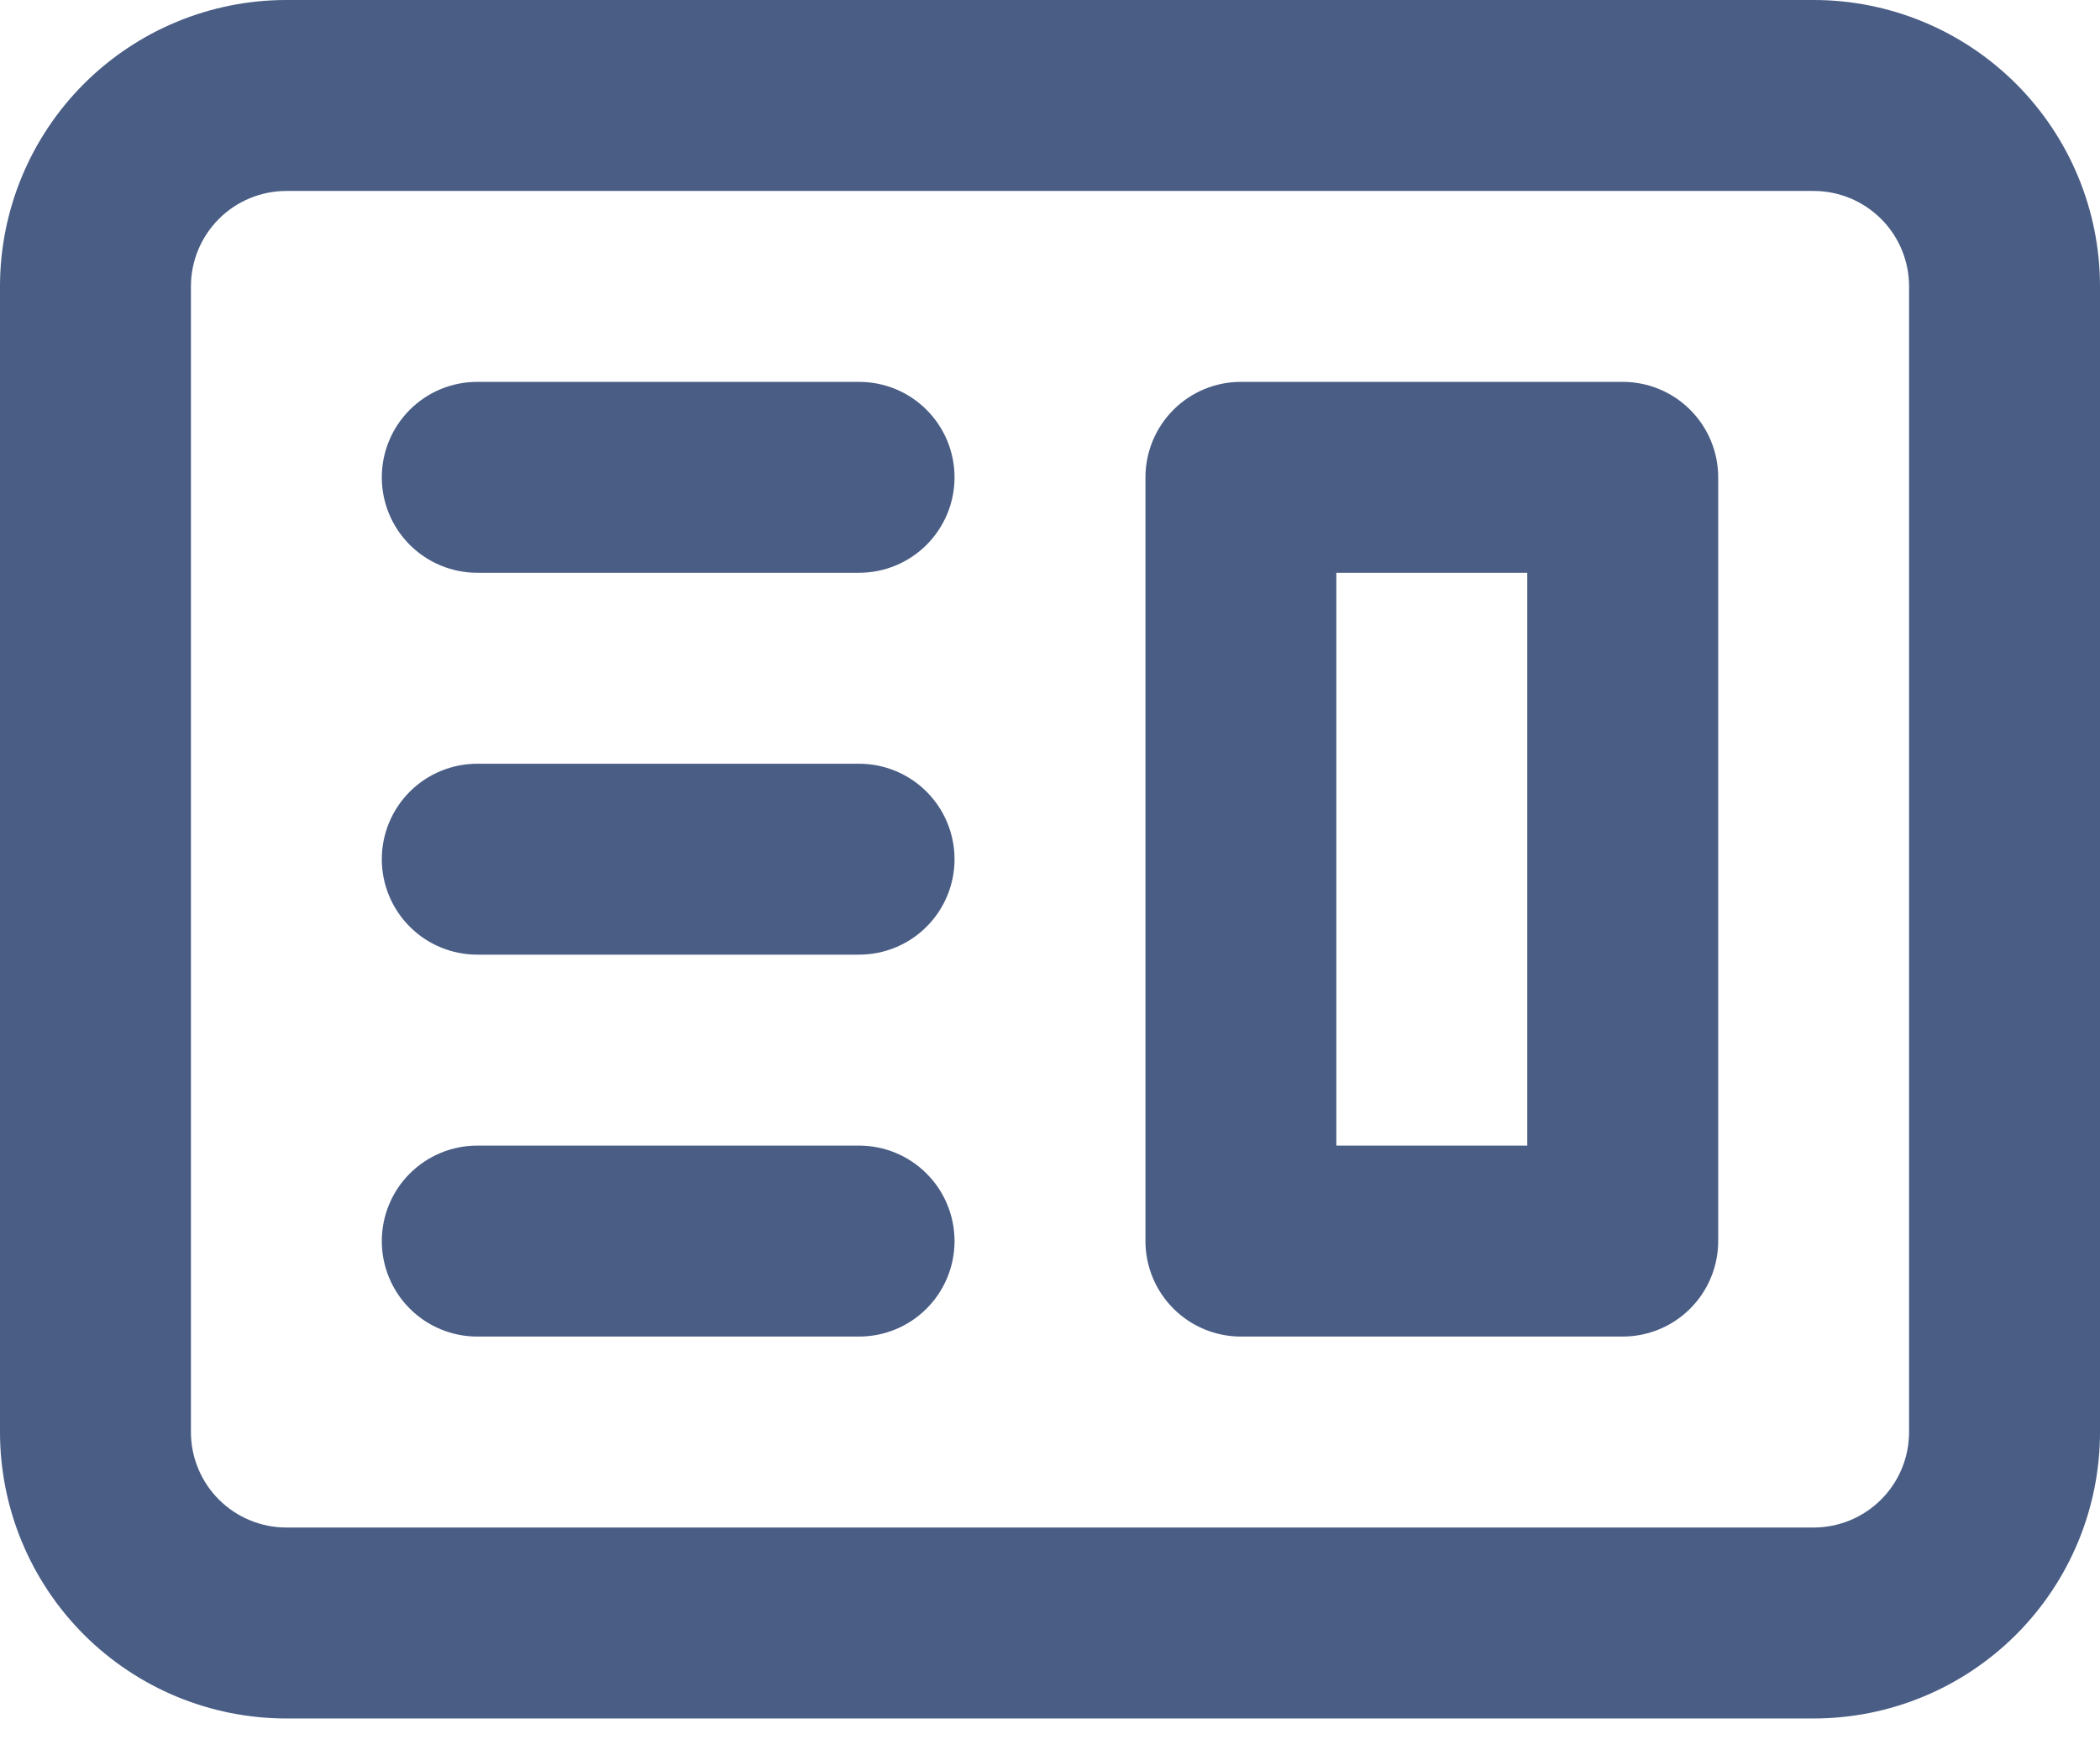
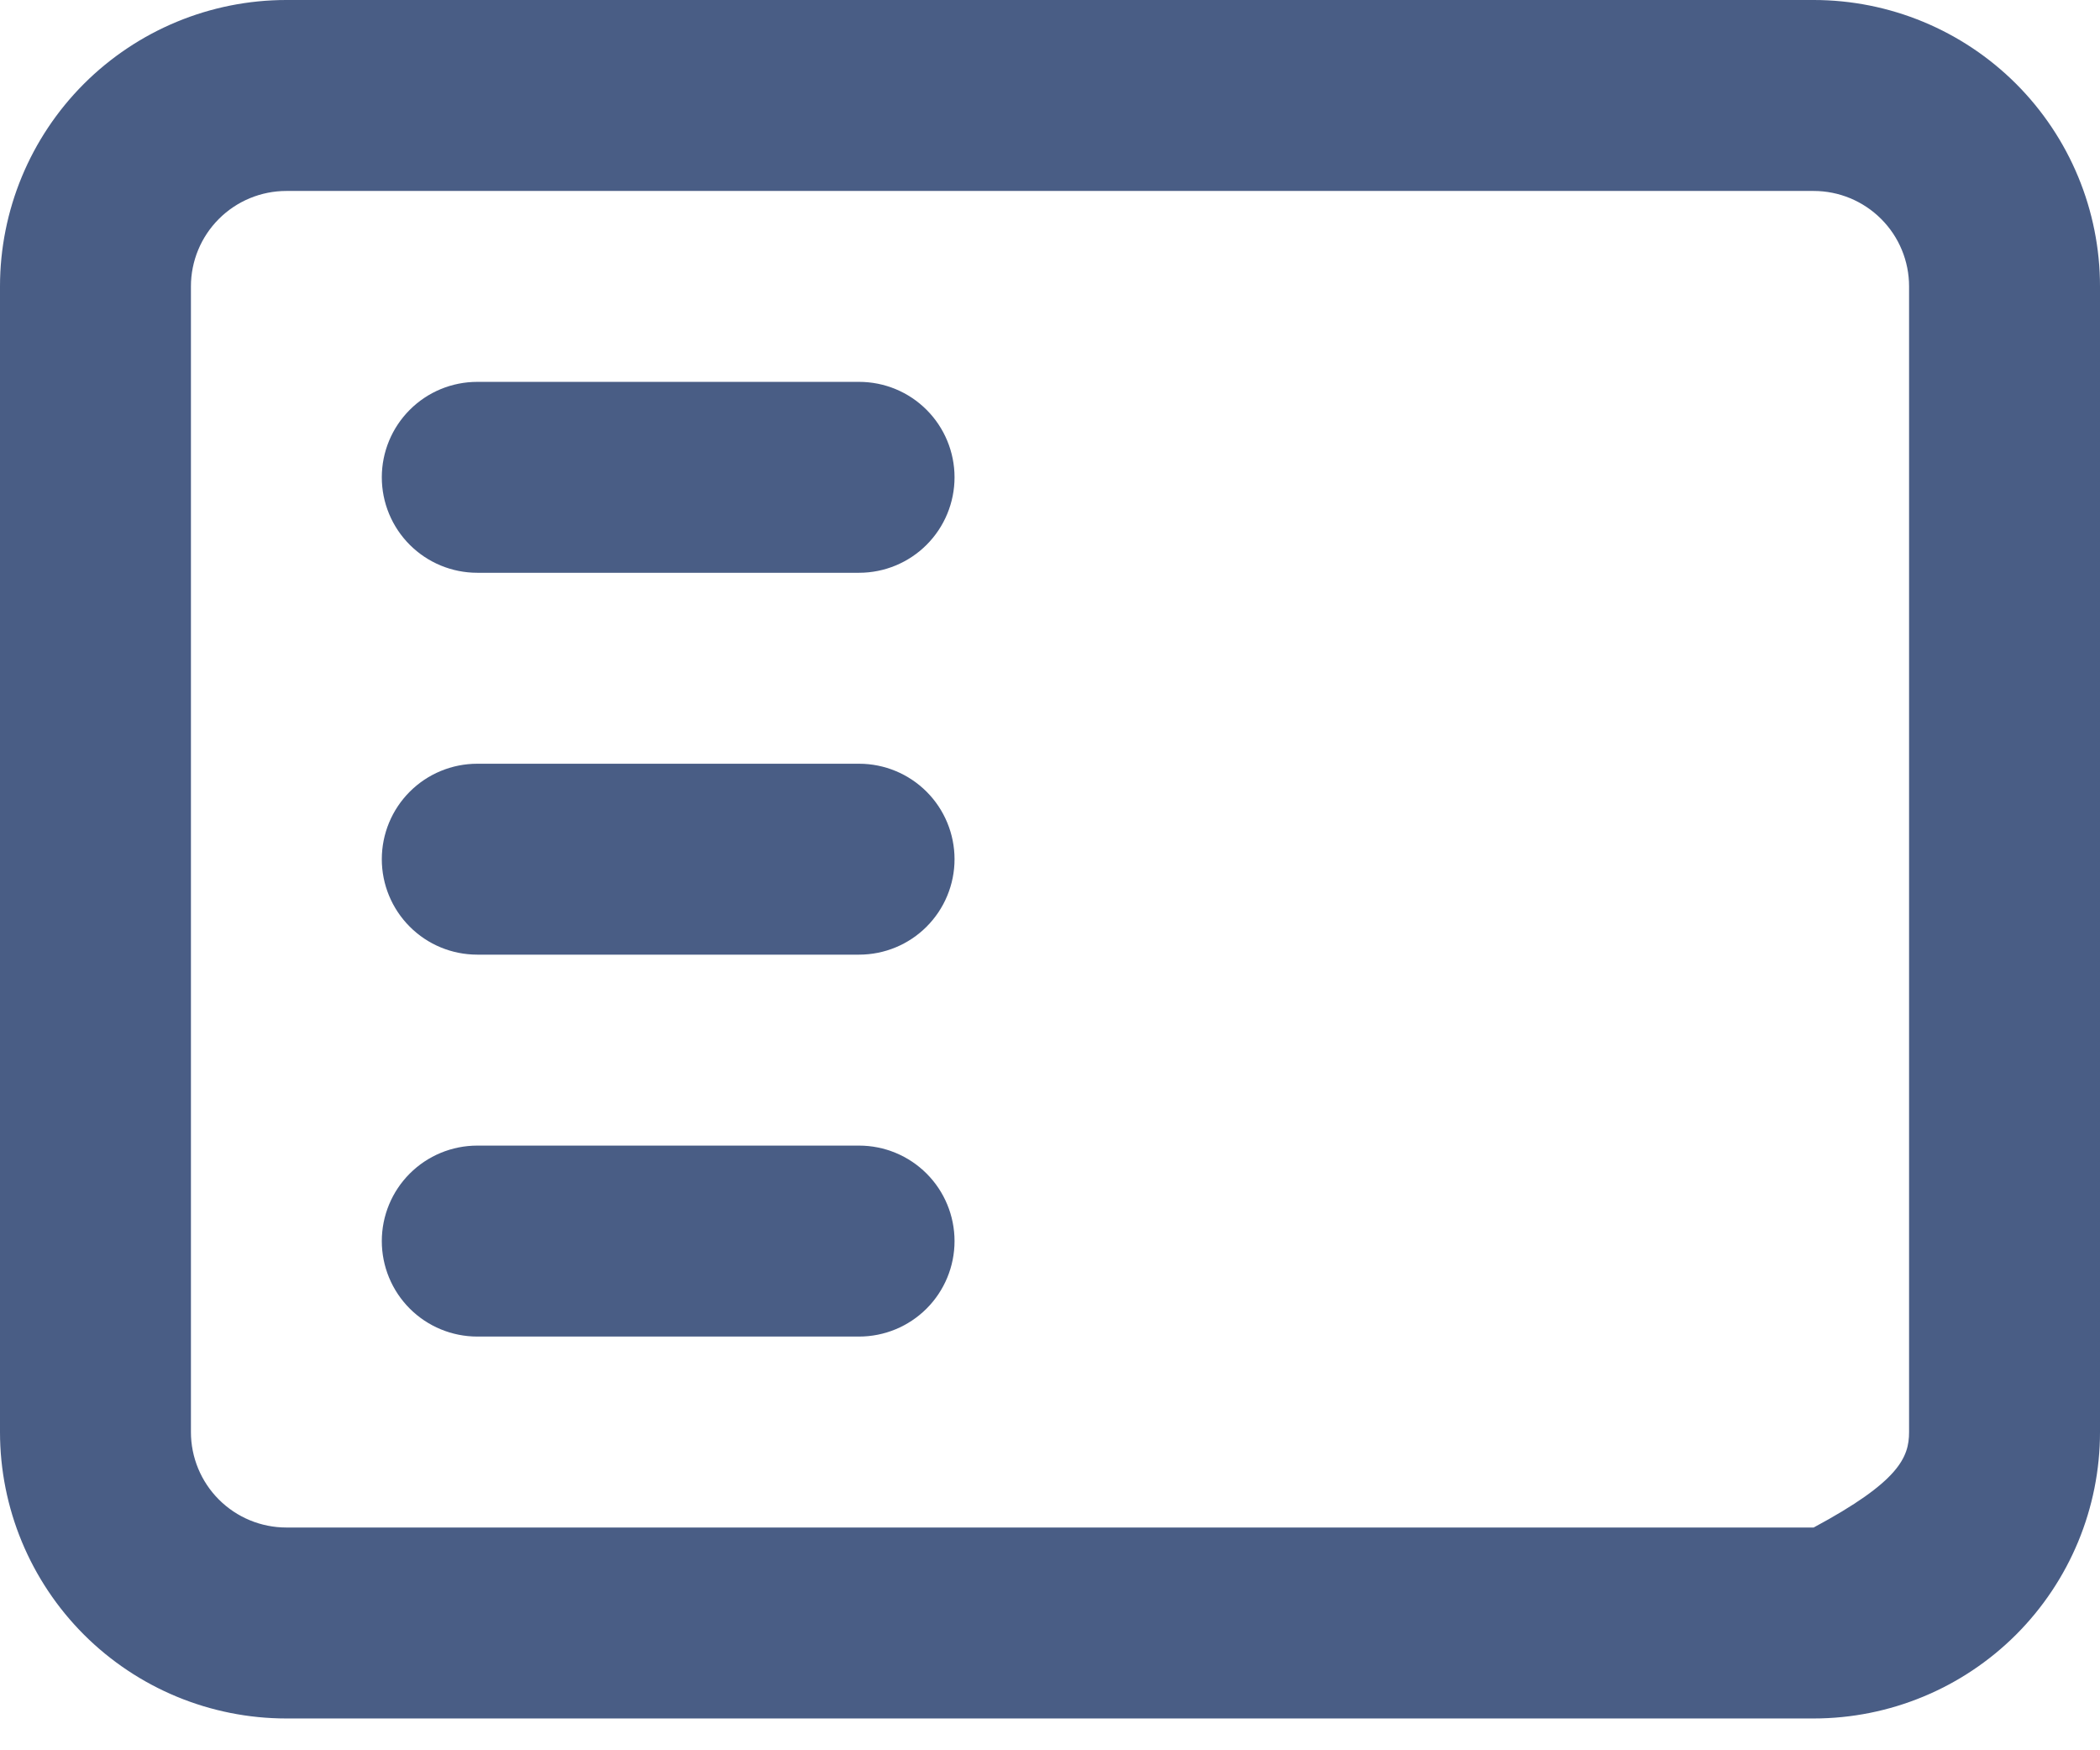
<svg xmlns="http://www.w3.org/2000/svg" width="48" height="40" viewBox="0 0 48 40" fill="none">
-   <path fill-rule="evenodd" clip-rule="evenodd" d="M28.363 8.727C27.785 8.727 27.23 8.956 26.821 9.366C26.412 9.775 26.182 10.33 26.182 10.908V28.363C26.182 28.942 26.412 29.497 26.821 29.906C27.23 30.315 27.785 30.545 28.363 30.545H37.091C37.669 30.545 38.224 30.315 38.633 29.906C39.043 29.497 39.273 28.942 39.273 28.363V10.908C39.273 10.33 39.043 9.775 38.633 9.366C38.224 8.956 37.669 8.727 37.091 8.727H28.363ZM34.909 13.09H30.545V26.181H34.909V13.09Z" fill="#495D85" />
  <path d="M10.909 8.727C10.33 8.727 9.775 8.956 9.366 9.366C8.957 9.775 8.727 10.33 8.727 10.908C8.727 11.487 8.957 12.042 9.366 12.451C9.775 12.86 10.33 13.09 10.909 13.09H19.636C20.215 13.09 20.77 12.86 21.179 12.451C21.588 12.042 21.818 11.487 21.818 10.908C21.818 10.33 21.588 9.775 21.179 9.366C20.77 8.956 20.215 8.727 19.636 8.727H10.909ZM10.909 17.454C10.33 17.454 9.775 17.684 9.366 18.093C8.957 18.502 8.727 19.057 8.727 19.636C8.727 20.214 8.957 20.769 9.366 21.178C9.775 21.588 10.33 21.817 10.909 21.817H19.636C20.215 21.817 20.77 21.588 21.179 21.178C21.588 20.769 21.818 20.214 21.818 19.636C21.818 19.057 21.588 18.502 21.179 18.093C20.77 17.684 20.215 17.454 19.636 17.454H10.909ZM8.727 28.363C8.727 27.784 8.957 27.229 9.366 26.82C9.775 26.411 10.33 26.181 10.909 26.181H19.636C20.215 26.181 20.77 26.411 21.179 26.82C21.588 27.229 21.818 27.784 21.818 28.363C21.818 28.942 21.588 29.497 21.179 29.906C20.77 30.315 20.215 30.545 19.636 30.545H10.909C10.33 30.545 9.775 30.315 9.366 29.906C8.957 29.497 8.727 28.942 8.727 28.363Z" fill="#495D85" />
-   <path fill-rule="evenodd" clip-rule="evenodd" d="M6.545 0C4.809 0 3.145 0.69 1.917 1.917C0.69 3.145 0 4.809 0 6.545V32.727C0 34.463 0.69 36.128 1.917 37.356C3.145 38.583 4.809 39.273 6.545 39.273H41.455C43.191 39.273 44.855 38.583 46.083 37.356C47.31 36.128 48 34.463 48 32.727V6.545C48 4.809 47.31 3.145 46.083 1.917C44.855 0.69 43.191 0 41.455 0H6.545ZM41.455 4.364H6.545C5.967 4.364 5.412 4.594 5.003 5.003C4.594 5.412 4.364 5.967 4.364 6.545V32.727C4.364 33.306 4.594 33.861 5.003 34.27C5.412 34.679 5.967 34.909 6.545 34.909H41.455C42.033 34.909 42.588 34.679 42.997 34.27C43.407 33.861 43.636 33.306 43.636 32.727V6.545C43.636 5.967 43.407 5.412 42.997 5.003C42.588 4.594 42.033 4.364 41.455 4.364Z" fill="#495D85" />
+   <path fill-rule="evenodd" clip-rule="evenodd" d="M6.545 0C4.809 0 3.145 0.69 1.917 1.917C0.69 3.145 0 4.809 0 6.545V32.727C0 34.463 0.69 36.128 1.917 37.356C3.145 38.583 4.809 39.273 6.545 39.273H41.455C43.191 39.273 44.855 38.583 46.083 37.356C47.31 36.128 48 34.463 48 32.727V6.545C48 4.809 47.31 3.145 46.083 1.917C44.855 0.69 43.191 0 41.455 0H6.545ZM41.455 4.364H6.545C5.967 4.364 5.412 4.594 5.003 5.003C4.594 5.412 4.364 5.967 4.364 6.545V32.727C4.364 33.306 4.594 33.861 5.003 34.27C5.412 34.679 5.967 34.909 6.545 34.909H41.455C43.407 33.861 43.636 33.306 43.636 32.727V6.545C43.636 5.967 43.407 5.412 42.997 5.003C42.588 4.594 42.033 4.364 41.455 4.364Z" fill="#495D85" />
</svg>